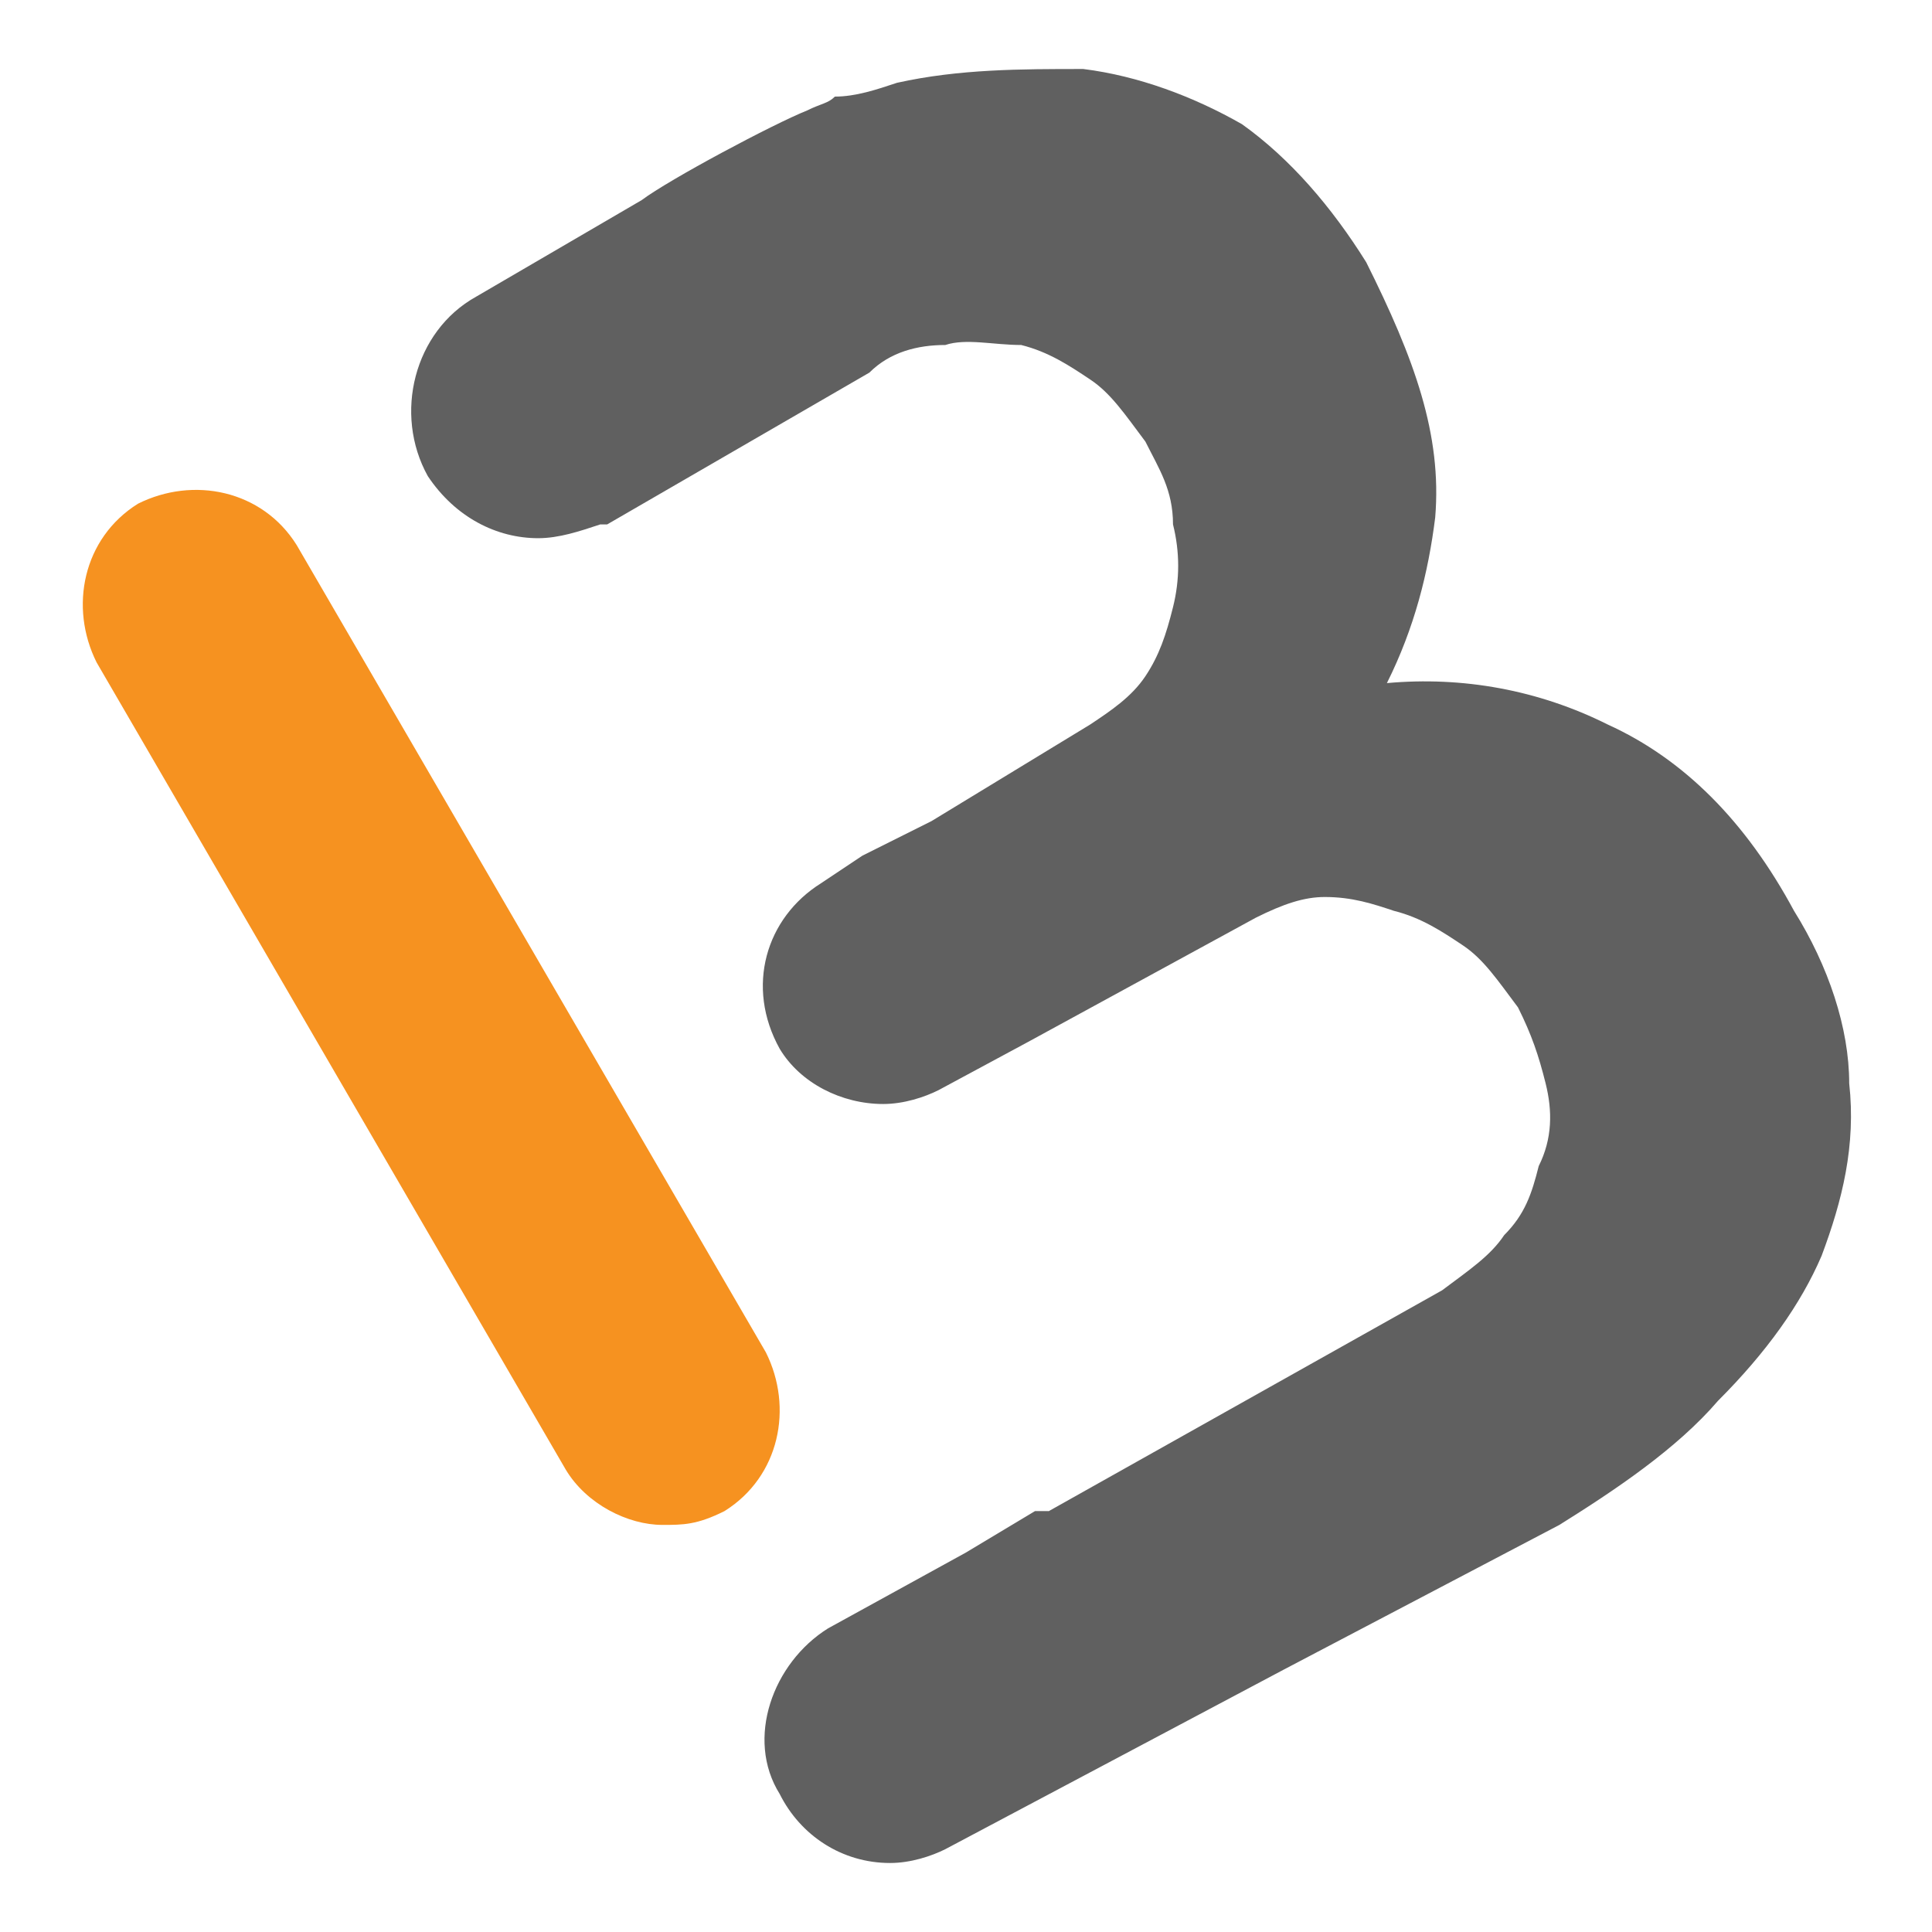
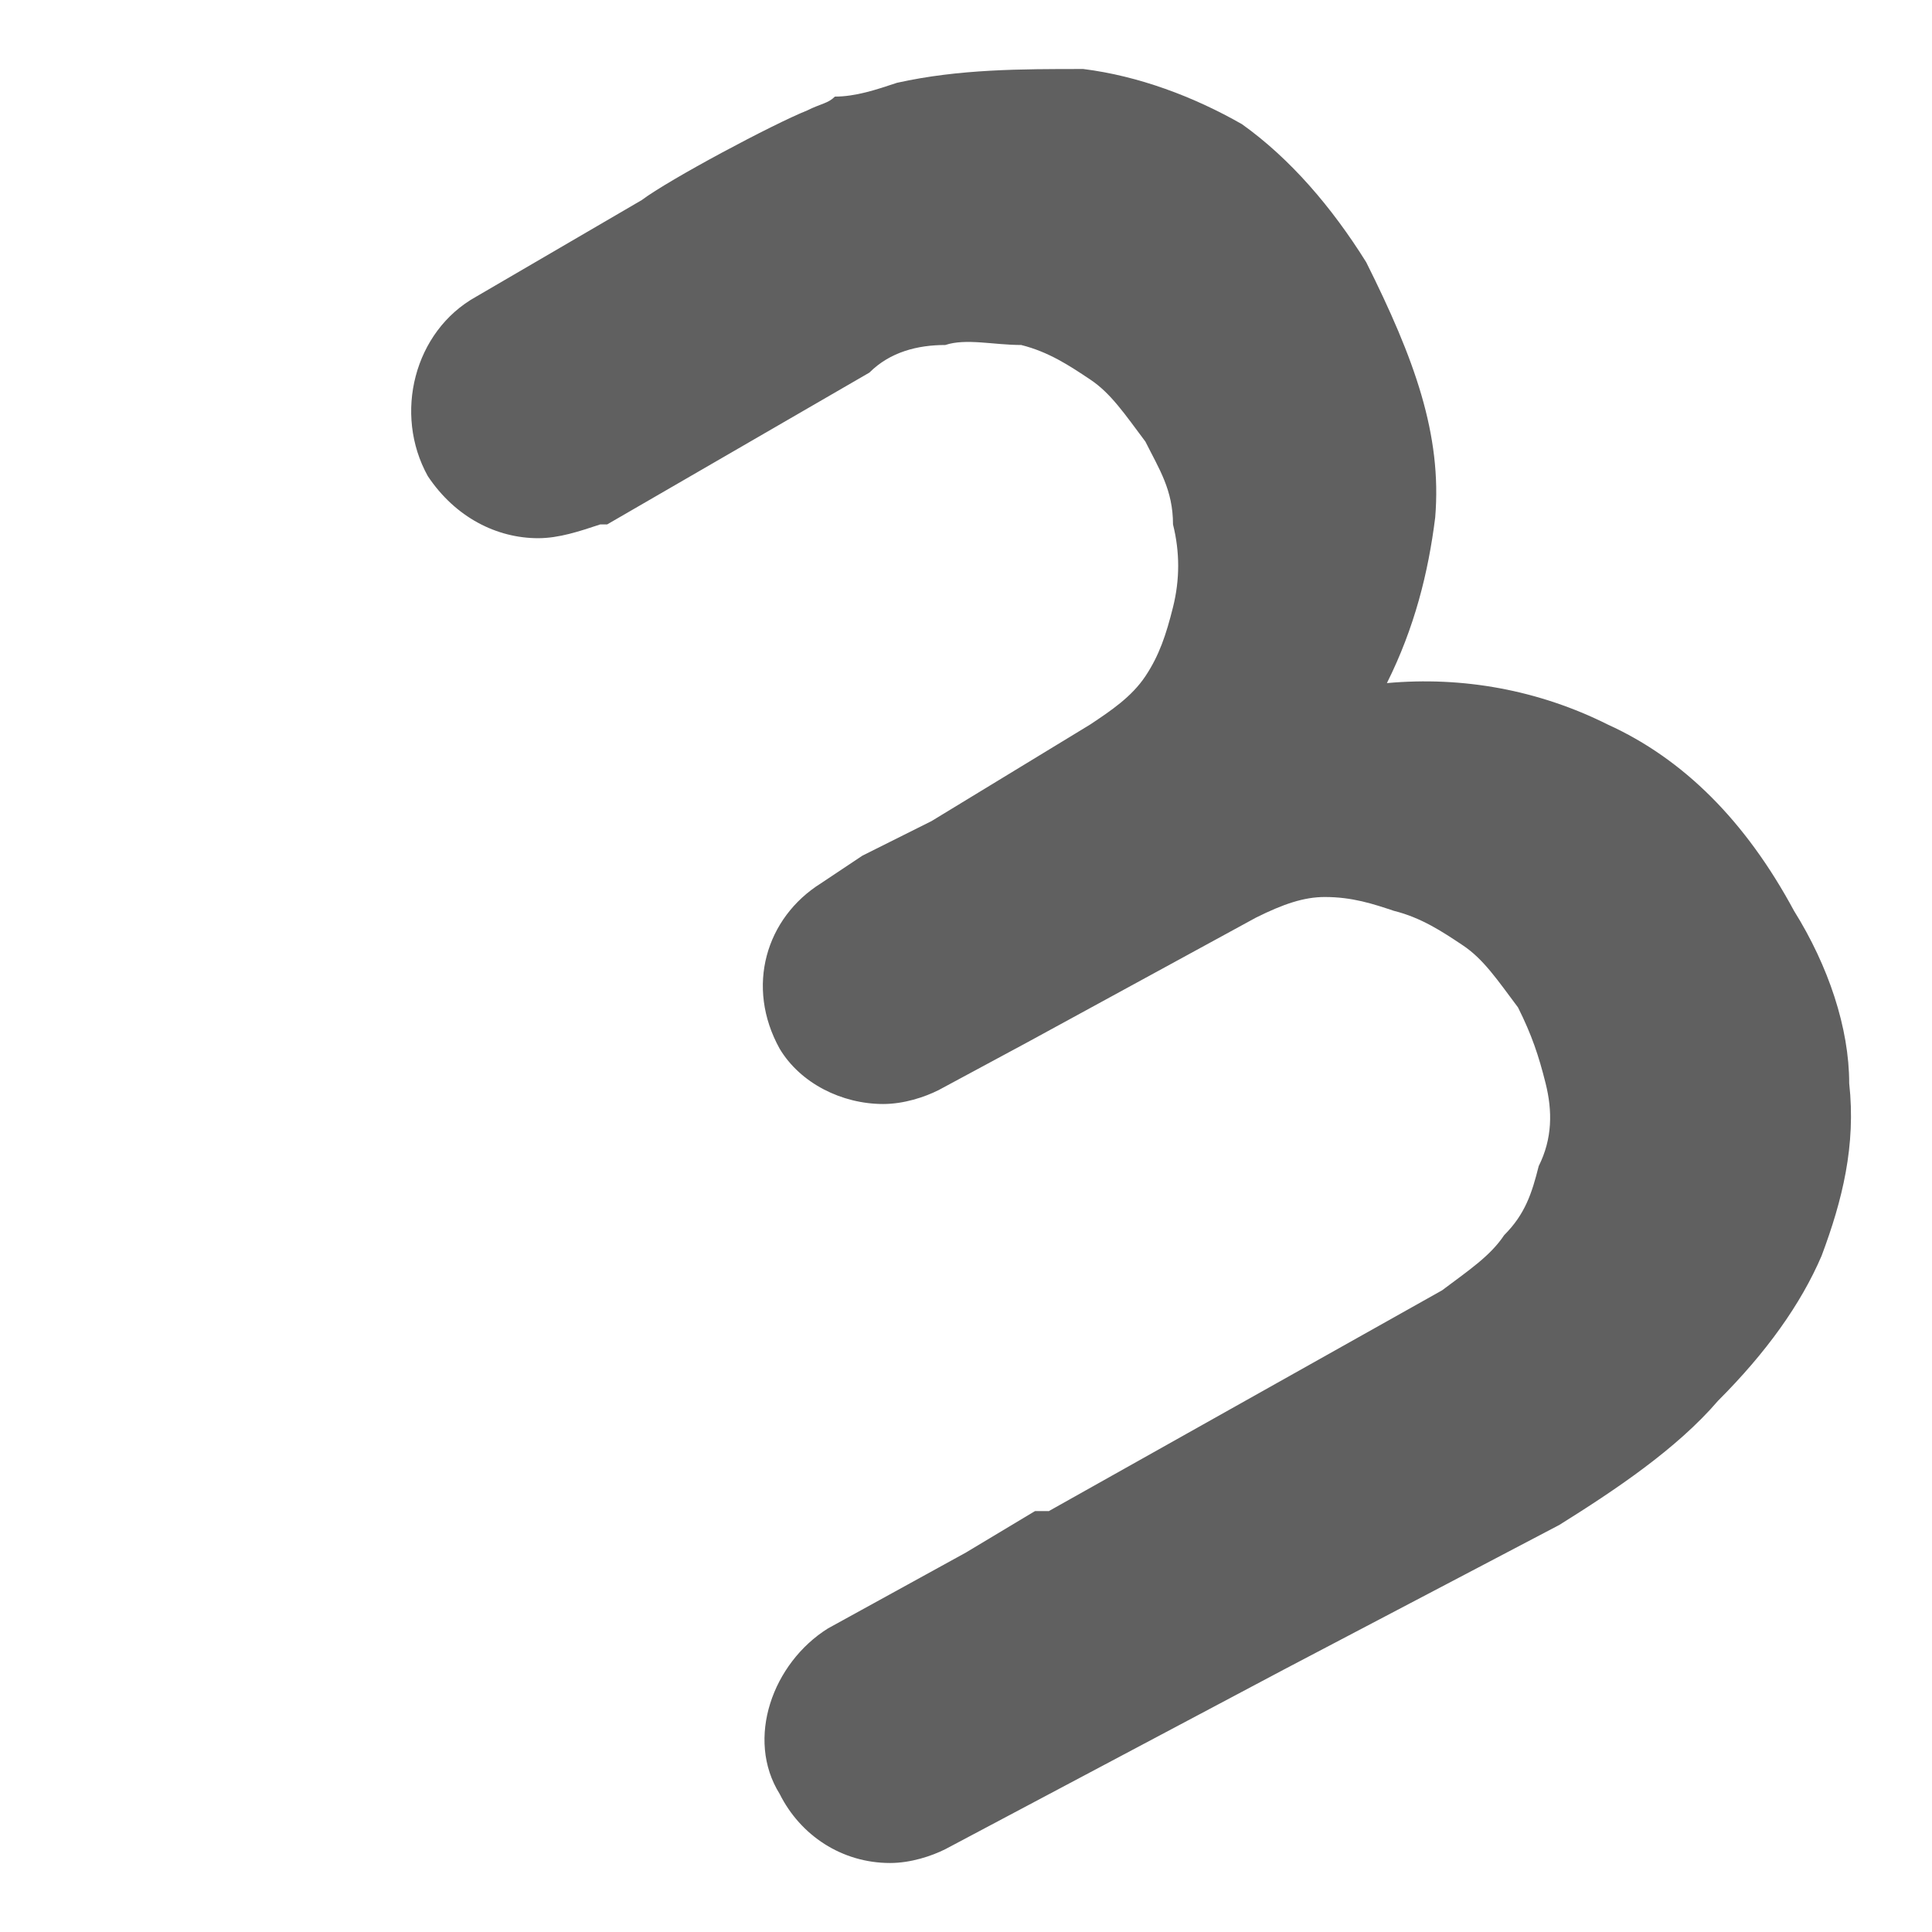
<svg xmlns="http://www.w3.org/2000/svg" version="1.1" id="Layer_1" x="0px" y="0px" viewBox="0 0 28 28" style="enable-background:new 0 0 28 28;" xml:space="preserve">
  <style type="text/css">
	.st0{fill:#F69220;}
	.st1{fill:#606060;}
</style>
  <g>
-     <path class="st0" d="M9.6,22.1c-0.5,0-1.1-0.3-1.4-0.8L1.4,9.6C1,8.8,1.2,7.8,2,7.3c0.8-0.4,1.8-0.2,2.3,0.6l6.8,11.7   c0.4,0.8,0.2,1.8-0.6,2.3C10.1,22.1,9.9,22.1,9.6,22.1z" />
    <path class="st1" d="M26.8,15.7c0-0.8-0.3-1.7-0.8-2.5c-0.7-1.3-1.6-2.2-2.7-2.7c-1-0.5-2.1-0.7-3.2-0.6c0.4-0.8,0.6-1.6,0.7-2.4   c0.1-1.2-0.3-2.3-1-3.7c-0.5-0.8-1.1-1.5-1.8-2c-0.7-0.4-1.5-0.7-2.3-0.8C14.8,1,13.9,1,13,1.2c-0.3,0.1-0.6,0.2-0.9,0.2   c-0.1,0.1-0.2,0.1-0.4,0.2c-0.5,0.2-2,1-2.4,1.3L6.9,4.3H6.9C6,4.8,5.7,6,6.2,6.9c0.4,0.6,1,0.9,1.6,0.9c0.3,0,0.6-0.1,0.9-0.2h0.1   l3.8-2.2C12.9,5.1,13.3,5,13.7,5C14,4.9,14.4,5,14.8,5c0.4,0.1,0.7,0.3,1,0.5c0.3,0.2,0.5,0.5,0.8,0.9c0.2,0.4,0.4,0.7,0.4,1.2   c0.1,0.4,0.1,0.8,0,1.2s-0.2,0.7-0.4,1c-0.2,0.3-0.5,0.5-0.8,0.7l-2.3,1.4l-1,0.5l-0.6,0.4c-0.8,0.5-1.1,1.5-0.6,2.4   c0.3,0.5,0.9,0.8,1.5,0.8c0.3,0,0.6-0.1,0.8-0.2l1.3-0.7l3.3-1.8c0.4-0.2,0.7-0.3,1-0.3c0.4,0,0.7,0.1,1,0.2c0.4,0.1,0.7,0.3,1,0.5   s0.5,0.5,0.8,0.9c0.2,0.4,0.3,0.7,0.4,1.1c0.1,0.4,0.1,0.8-0.1,1.2c-0.1,0.4-0.2,0.7-0.5,1c-0.2,0.3-0.5,0.5-0.9,0.8l-5.7,3.2H15   l-1,0.6l-2,1.1c-0.8,0.5-1.2,1.6-0.7,2.4c0.3,0.6,0.9,1,1.6,1c0.3,0,0.6-0.1,0.8-0.2l4.9-2.6l4-2.1c0.8-0.5,1.7-1.1,2.3-1.8   c0.7-0.7,1.2-1.4,1.5-2.1C26.7,17.4,26.9,16.6,26.8,15.7z" />
  </g>
</svg>